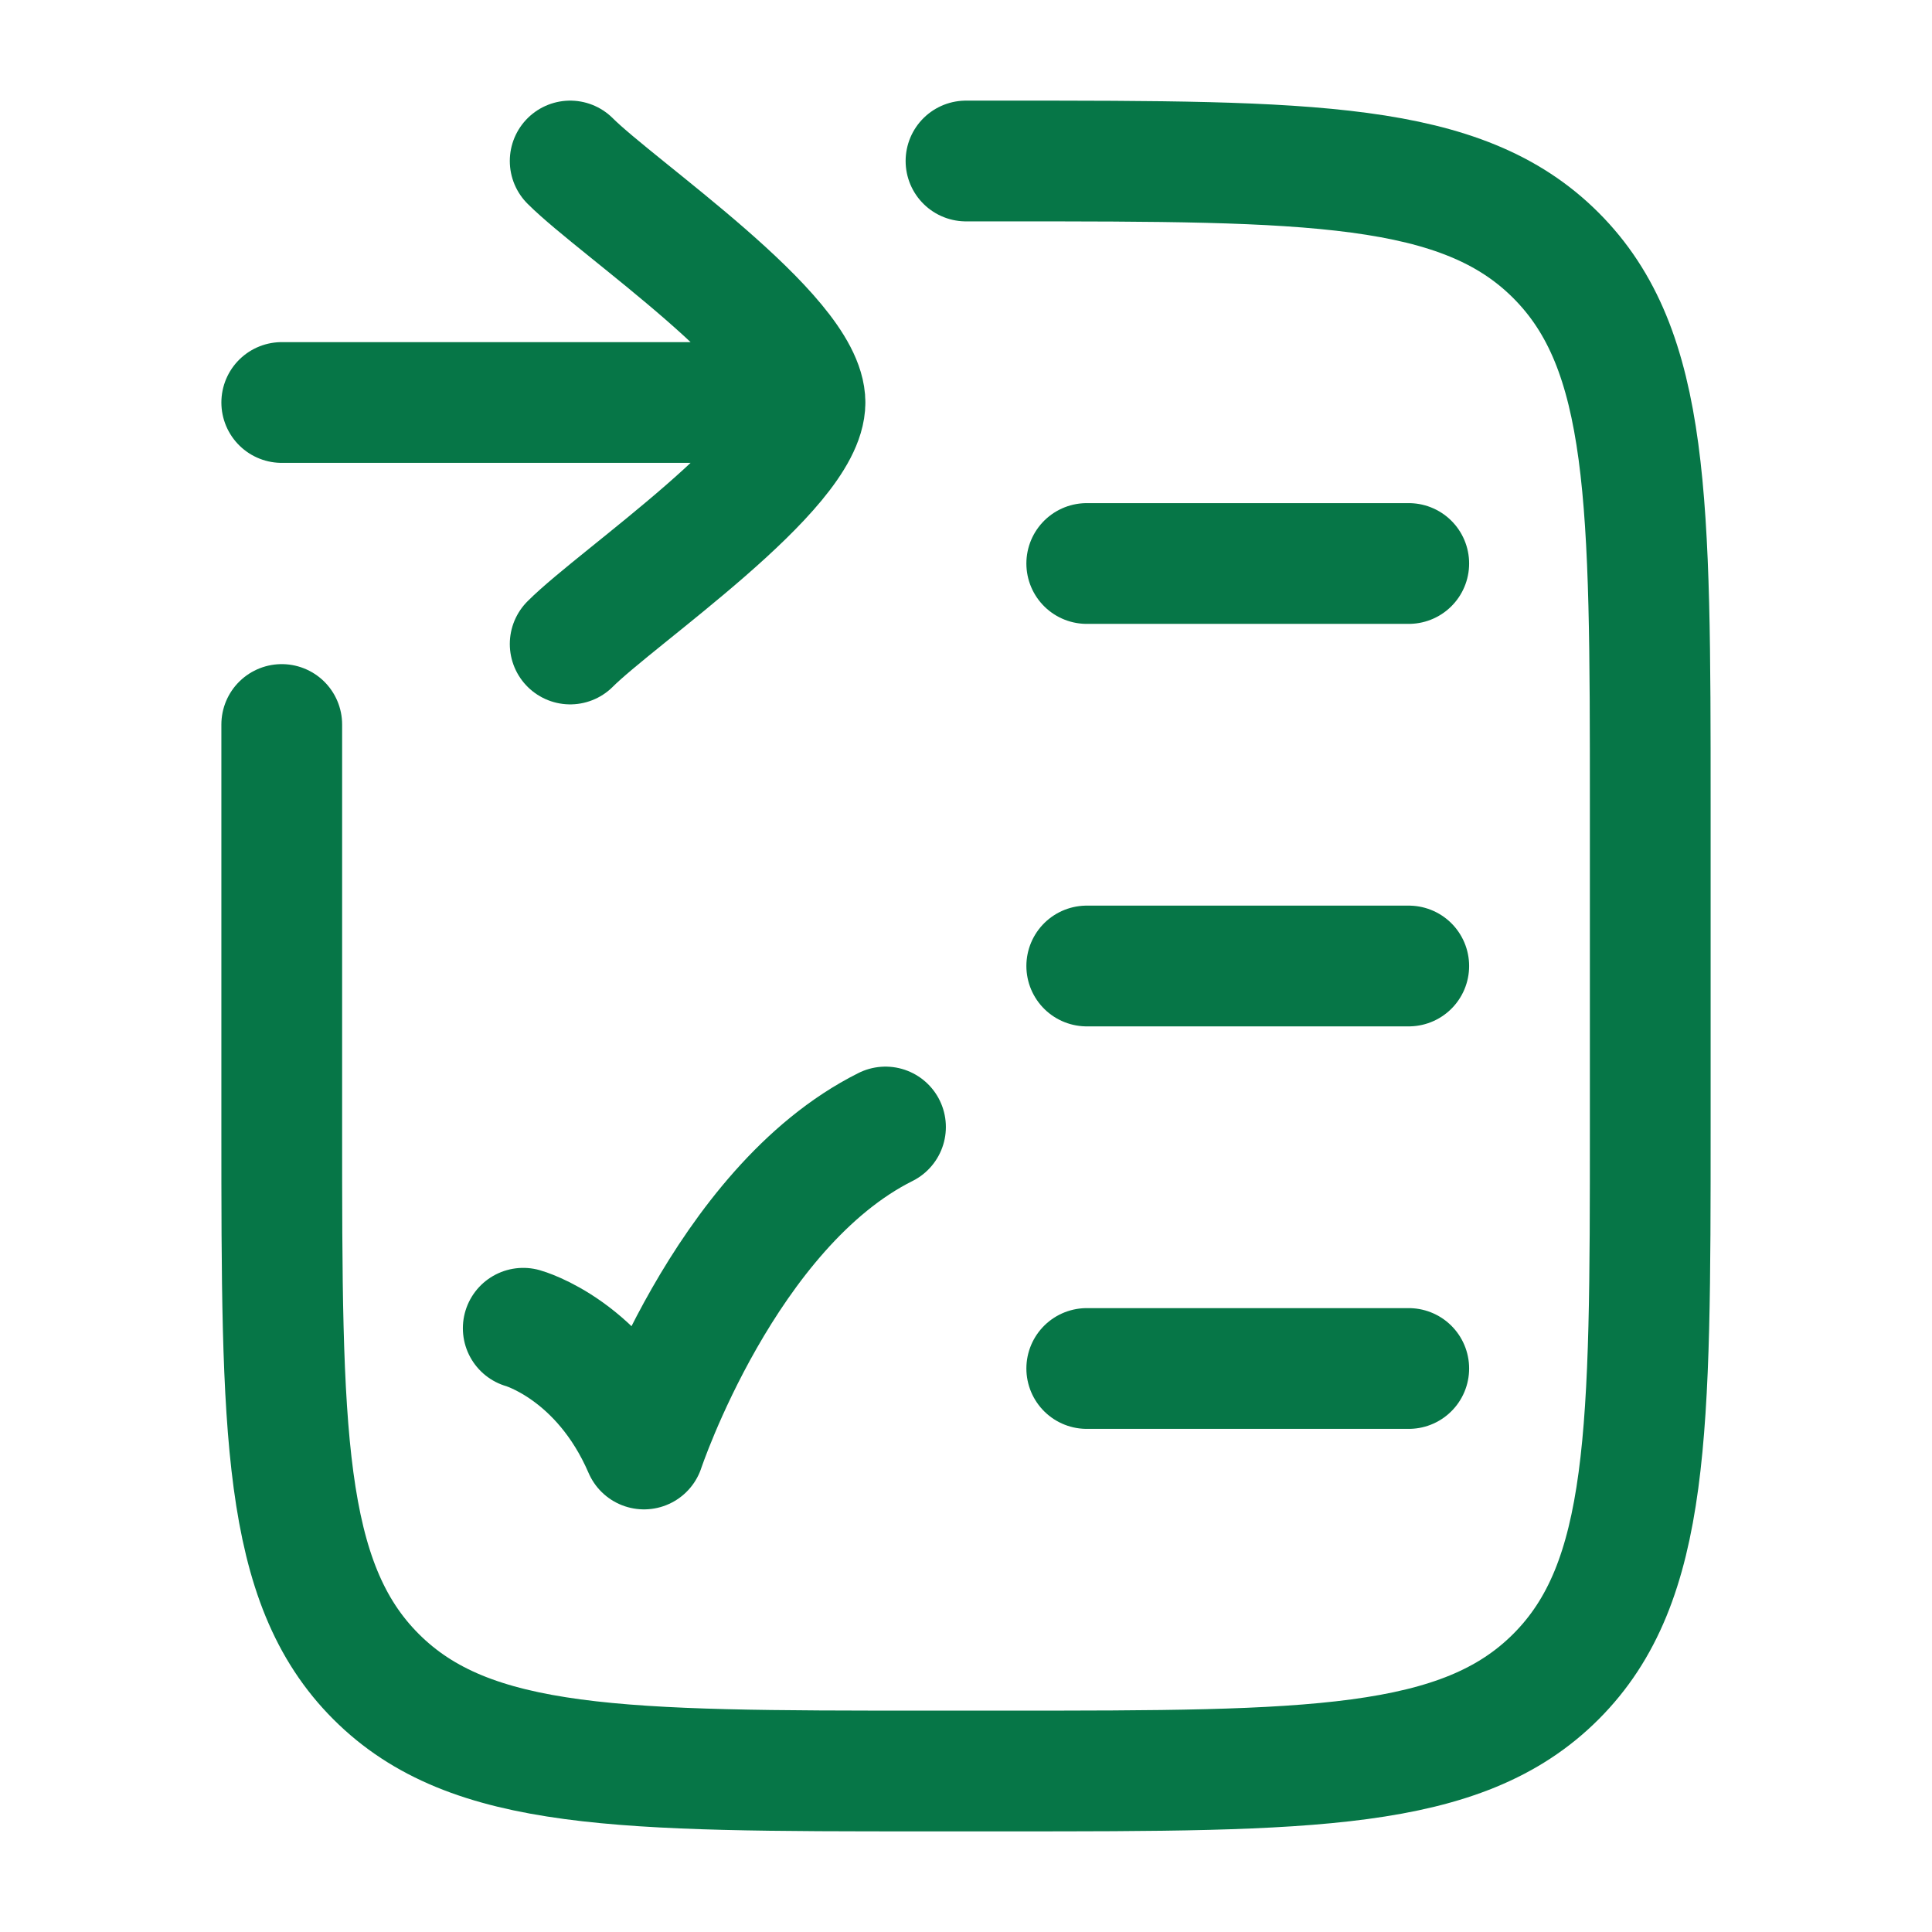
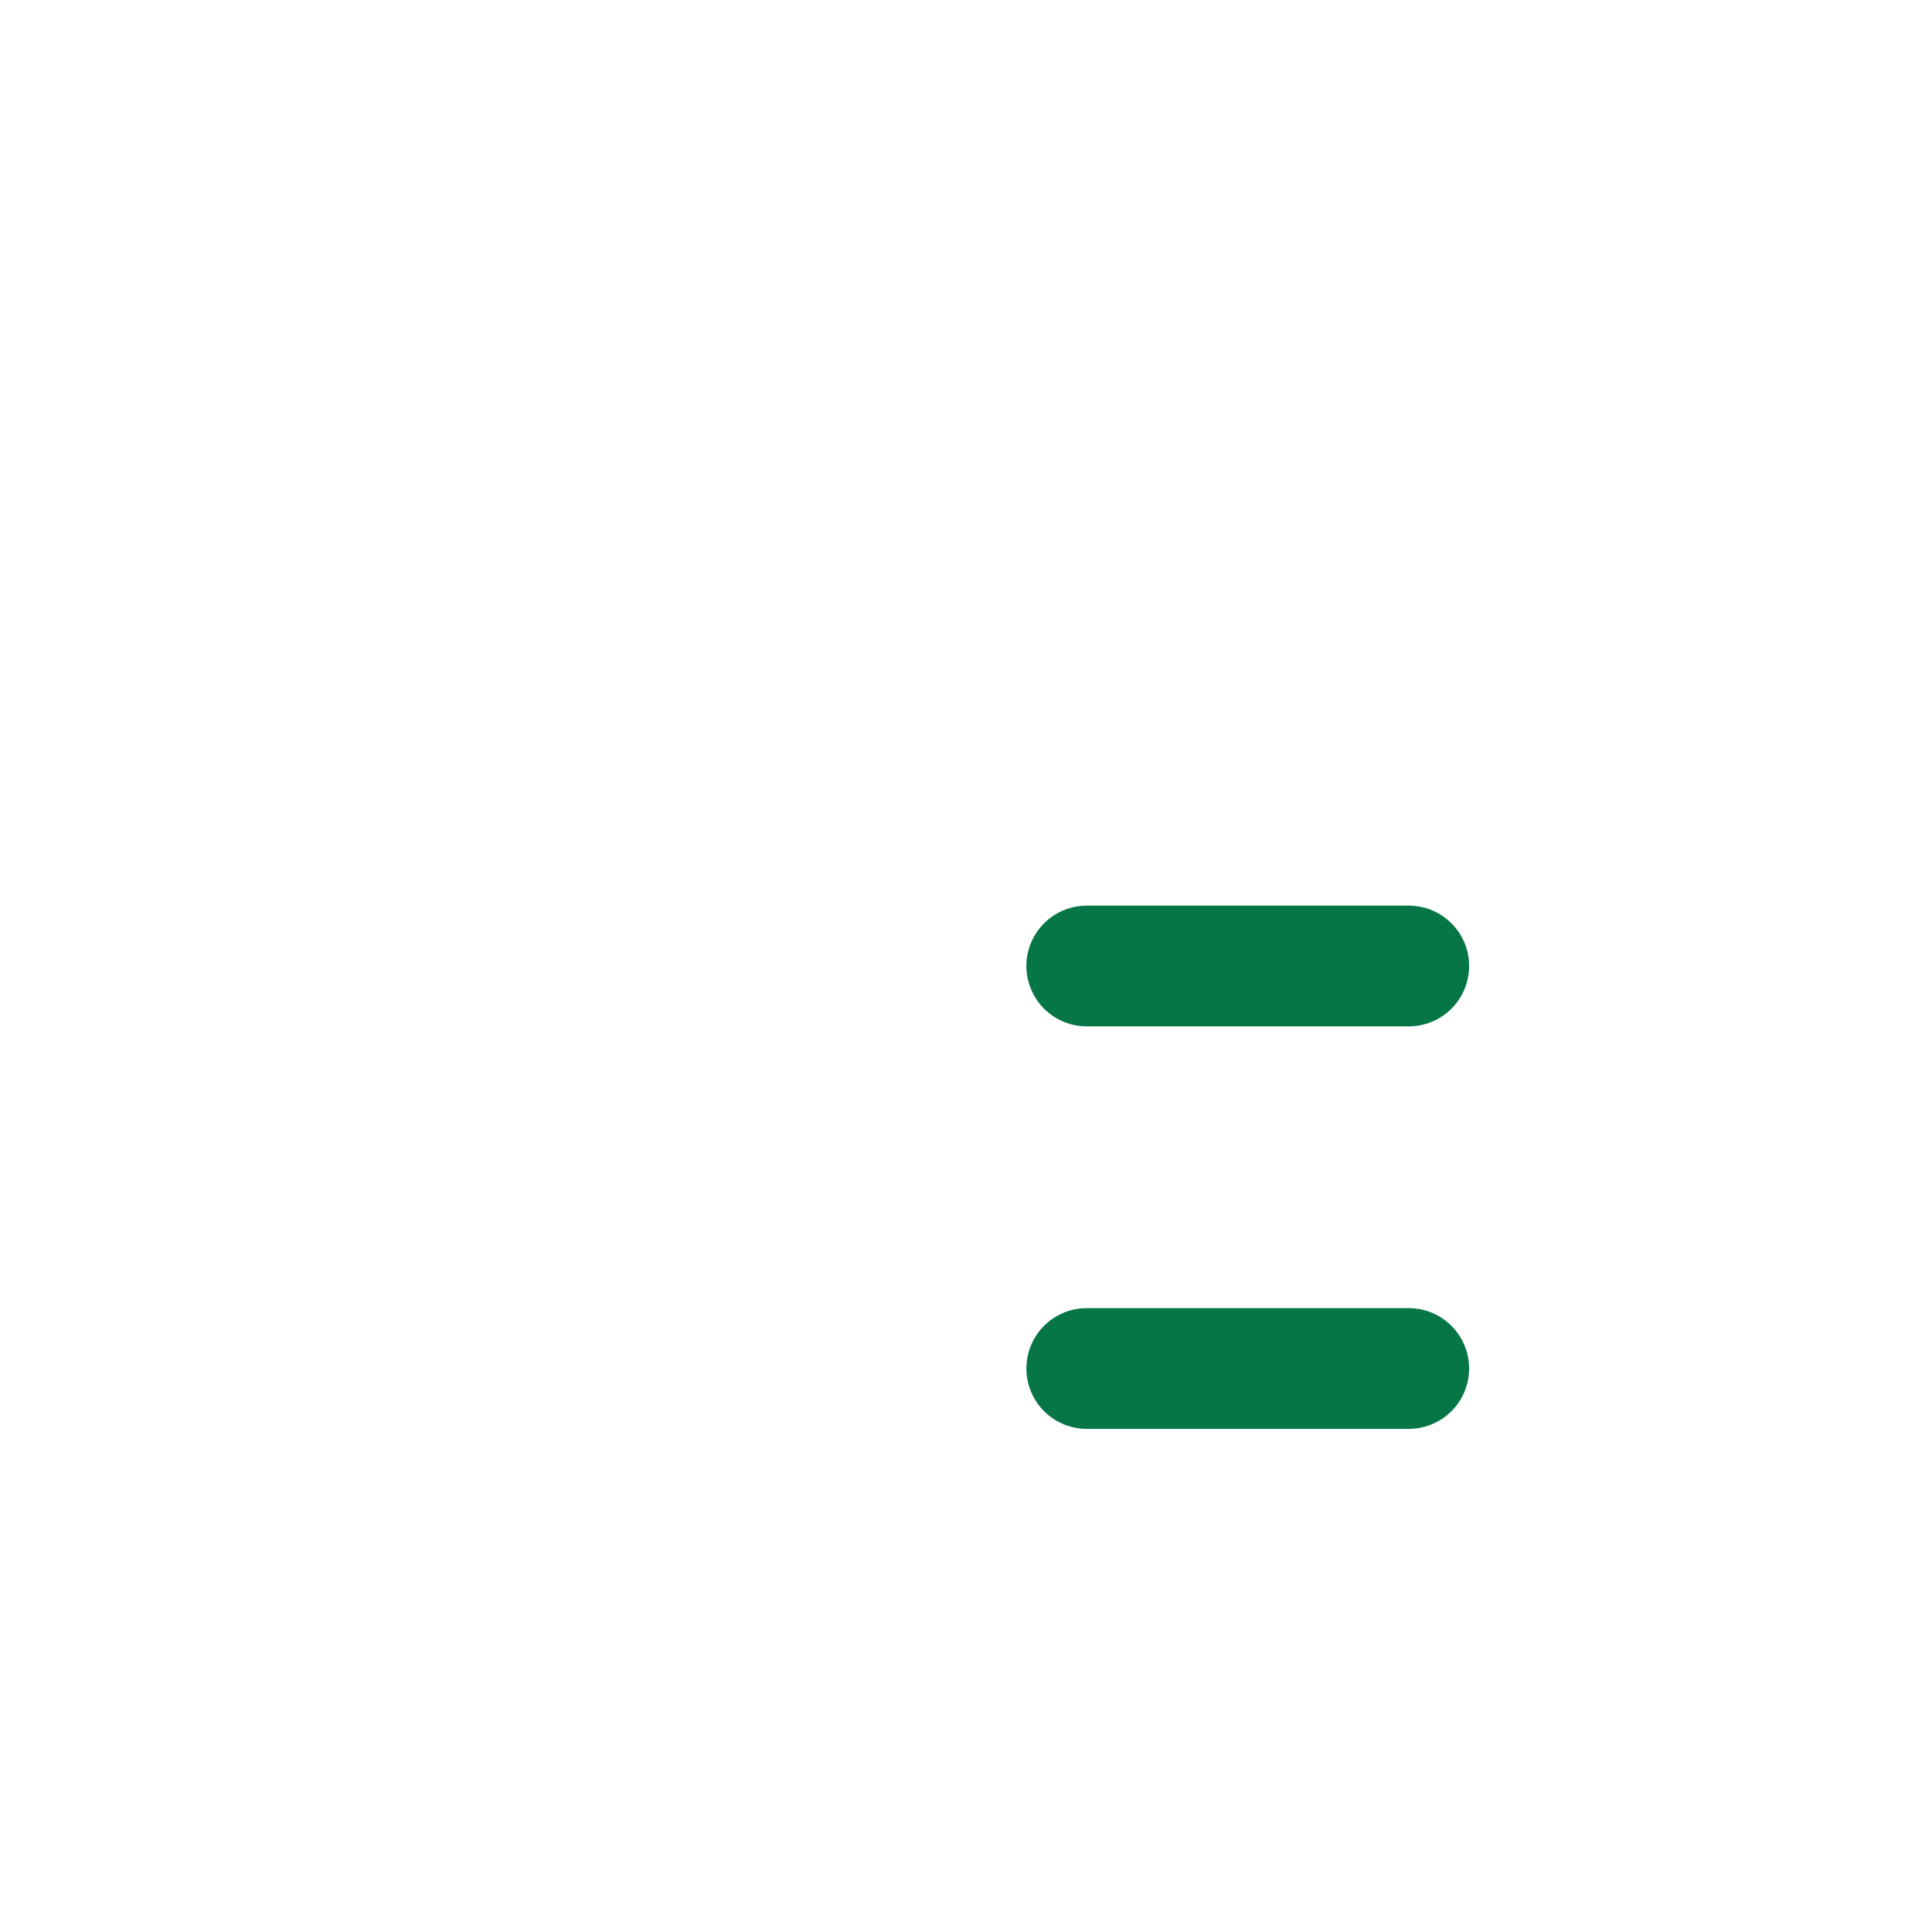
<svg xmlns="http://www.w3.org/2000/svg" viewBox="0 0 24 24" width="24" height="24" color="#067647" fill="none">
-   <path d="M3.5 9V14C3.5 17.771 3.5 19.657 4.672 20.828C5.843 22 7.729 22 11.5 22H12.5C16.271 22 18.157 22 19.328 20.828C20.5 19.657 20.5 17.771 20.5 14V10C20.5 6.229 20.5 4.343 19.328 3.172C18.157 2 16.271 2 12.5 2H12" stroke="#067647" stroke-width="1.5" stroke-linecap="round" stroke-linejoin="round" />
  <path d="M13.5 17H17.5" stroke="#067647" stroke-width="1.5" stroke-linecap="round" stroke-linejoin="round" />
-   <path d="M13.5 7H17.5" stroke="#067647" stroke-width="1.5" stroke-linecap="round" stroke-linejoin="round" />
  <path d="M13.5 12H17.5" stroke="#067647" stroke-width="1.5" stroke-linecap="round" stroke-linejoin="round" />
-   <path d="M6.5 16.5C6.5 16.5 7.468 16.767 8 18C8 18 9 15 11 14" stroke="#067647" stroke-width="1.5" stroke-linecap="round" stroke-linejoin="round" />
-   <path d="M10 5H3.5M10 5C10 4.16 7.673 2.59 7.083 2M10 5C10 5.84 7.673 7.41 7.083 8" stroke="#067647" stroke-width="1.5" stroke-linecap="round" stroke-linejoin="round" />
</svg>